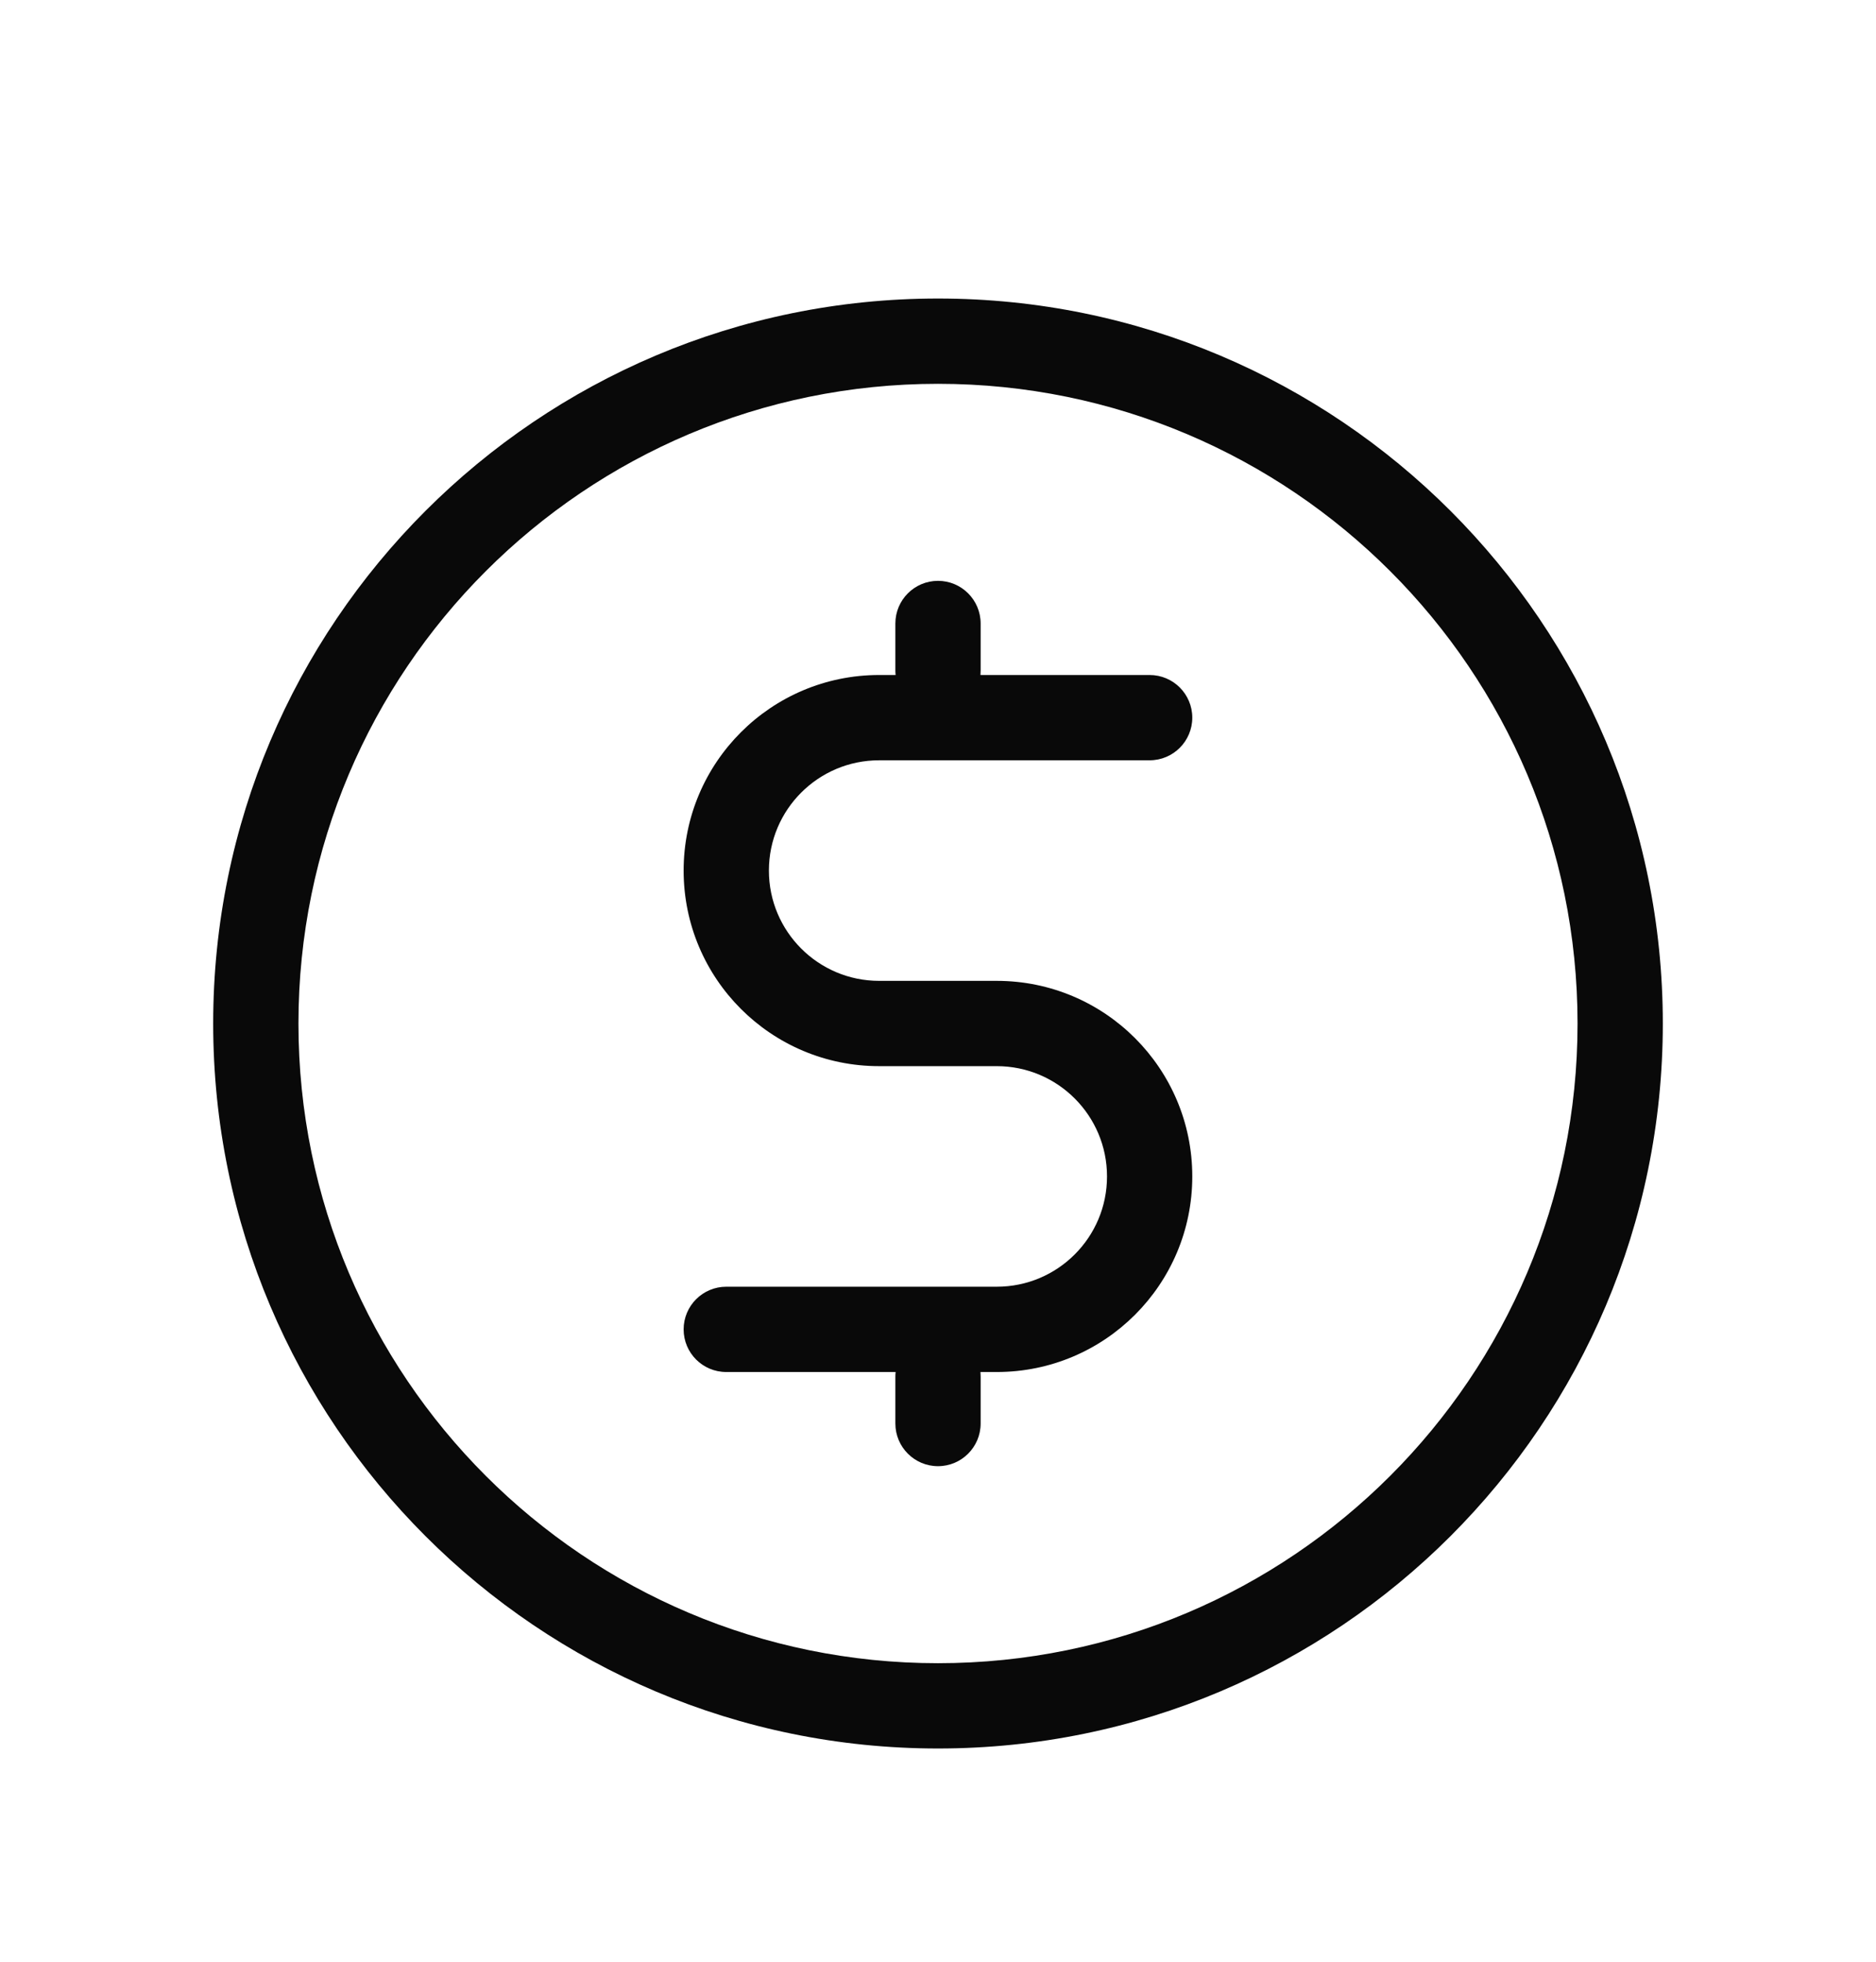
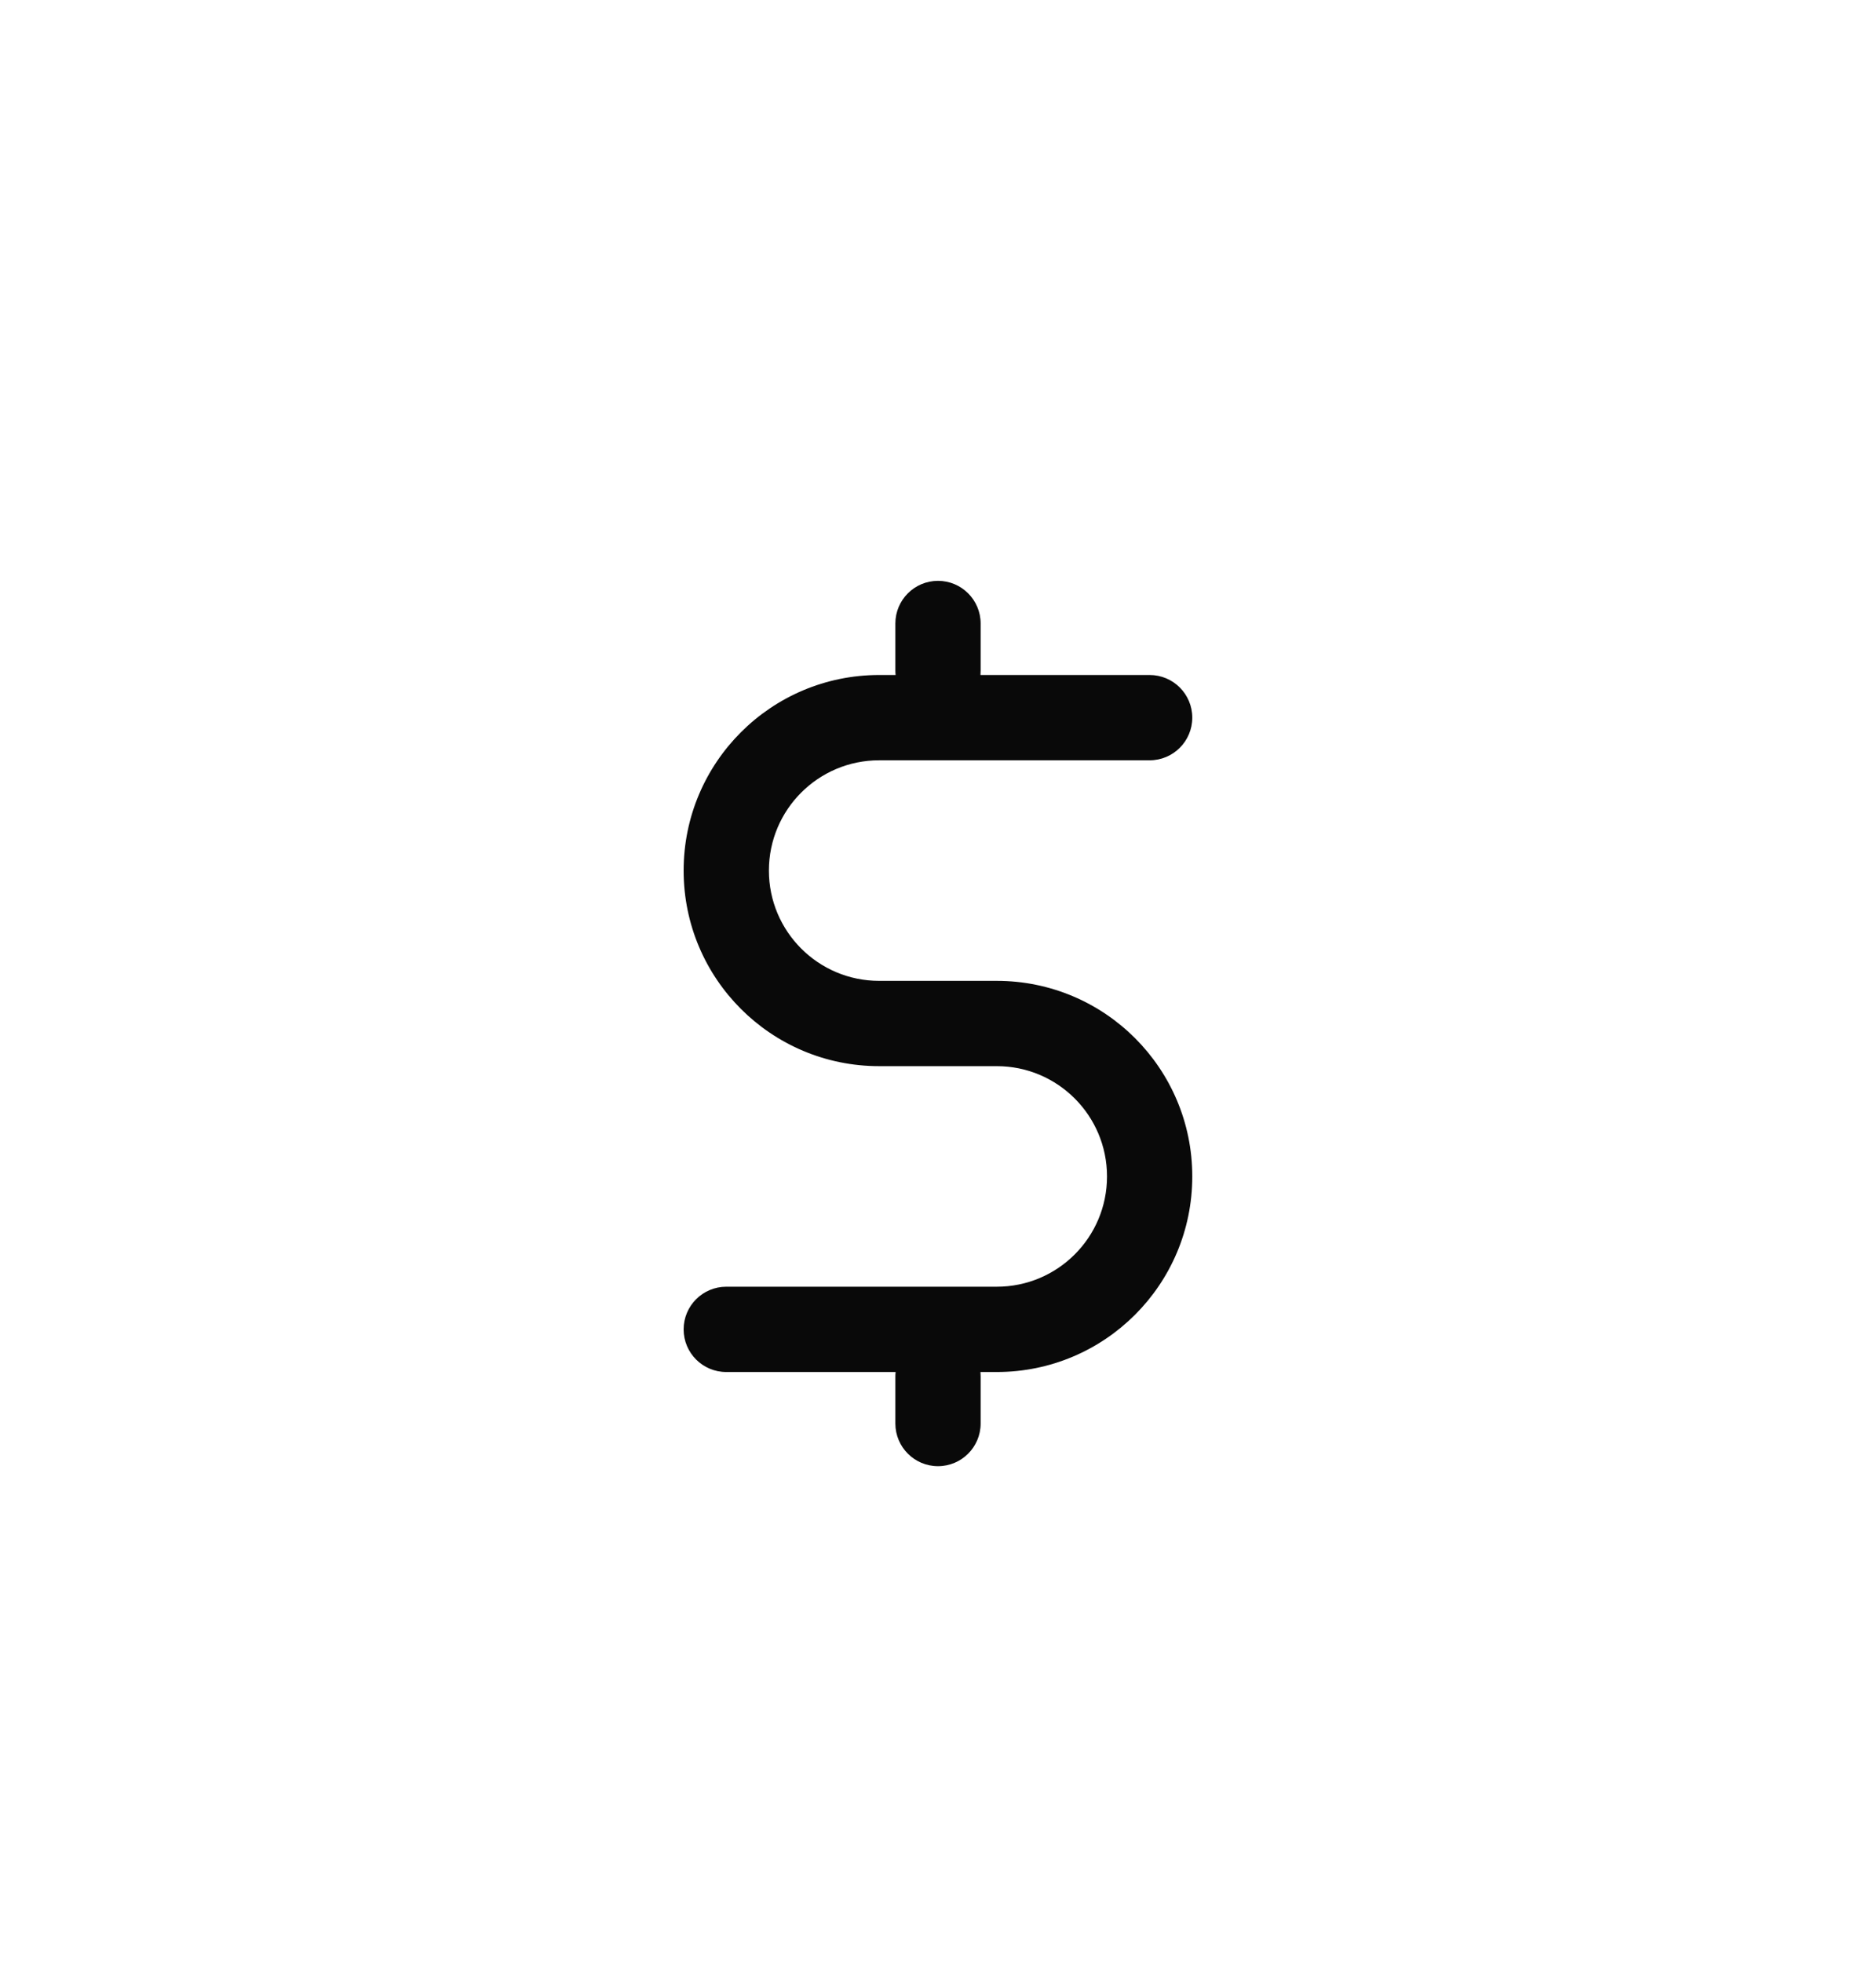
<svg xmlns="http://www.w3.org/2000/svg" width="22" height="23" viewBox="0 0 22 23" fill="none">
  <g filter="url(#filter0_d_9789_16755)">
    <path d="M10.31 6.914C9.043 6.914 8.017 7.941 8.017 9.207C8.017 10.474 9.043 11.5 10.31 11.5H11.689C12.403 11.5 12.982 12.079 12.982 12.793C12.982 13.508 12.403 14.086 11.689 14.086H8.517C8.241 14.086 8.017 14.31 8.017 14.586C8.017 14.863 8.241 15.086 8.517 15.086H10.503C10.501 15.104 10.5 15.121 10.5 15.139V15.69C10.5 15.966 10.724 16.19 11 16.19C11.276 16.19 11.5 15.966 11.5 15.69V15.139C11.5 15.121 11.499 15.104 11.498 15.086H11.689C12.956 15.086 13.982 14.06 13.982 12.793C13.982 11.527 12.956 10.5 11.689 10.5H10.31C9.596 10.5 9.017 9.921 9.017 9.207C9.017 8.493 9.596 7.914 10.31 7.914H13.482C13.758 7.914 13.982 7.69 13.982 7.414C13.982 7.138 13.758 6.914 13.482 6.914H11.498C11.499 6.897 11.5 6.88 11.5 6.862V6.31C11.5 6.034 11.276 5.81 11 5.81C10.724 5.81 10.5 6.034 10.5 6.31V6.862C10.5 6.88 10.501 6.897 10.503 6.914H10.31Z" fill="#090909" />
-     <path fill-rule="evenodd" clip-rule="evenodd" d="M11 2.5C6.306 2.5 2.5 6.306 2.5 11C2.5 15.694 6.306 19.5 11 19.5C15.694 19.5 19.5 15.694 19.5 11C19.5 6.306 15.694 2.5 11 2.5ZM3.5 11C3.5 6.858 6.858 3.5 11 3.5C15.142 3.5 18.5 6.858 18.5 11C18.5 15.142 15.142 18.5 11 18.5C6.858 18.5 3.5 15.142 3.5 11Z" fill="#090909" />
  </g>
  <defs>
    <filter id="filter0_d_9789_16755" x="-2" y="-1" width="26" height="26" filterUnits="userSpaceOnUse" color-interpolation-filters="sRGB">
      <feFlood flood-opacity="0" result="BackgroundImageFix" />
      <feColorMatrix in="SourceAlpha" type="matrix" values="0 0 0 0 0 0 0 0 0 0 0 0 0 0 0 0 0 0 127 0" result="hardAlpha" />
      <feOffset dy="1" />
      <feGaussianBlur stdDeviation="1" />
      <feComposite in2="hardAlpha" operator="out" />
      <feColorMatrix type="matrix" values="0 0 0 0 0.138 0 0 0 0 0.534 0 0 0 0 1 0 0 0 0.15 0" />
      <feBlend mode="normal" in2="BackgroundImageFix" result="effect1_dropShadow_9789_16755" />
      <feBlend mode="normal" in="SourceGraphic" in2="effect1_dropShadow_9789_16755" result="shape" />
    </filter>
  </defs>
</svg>